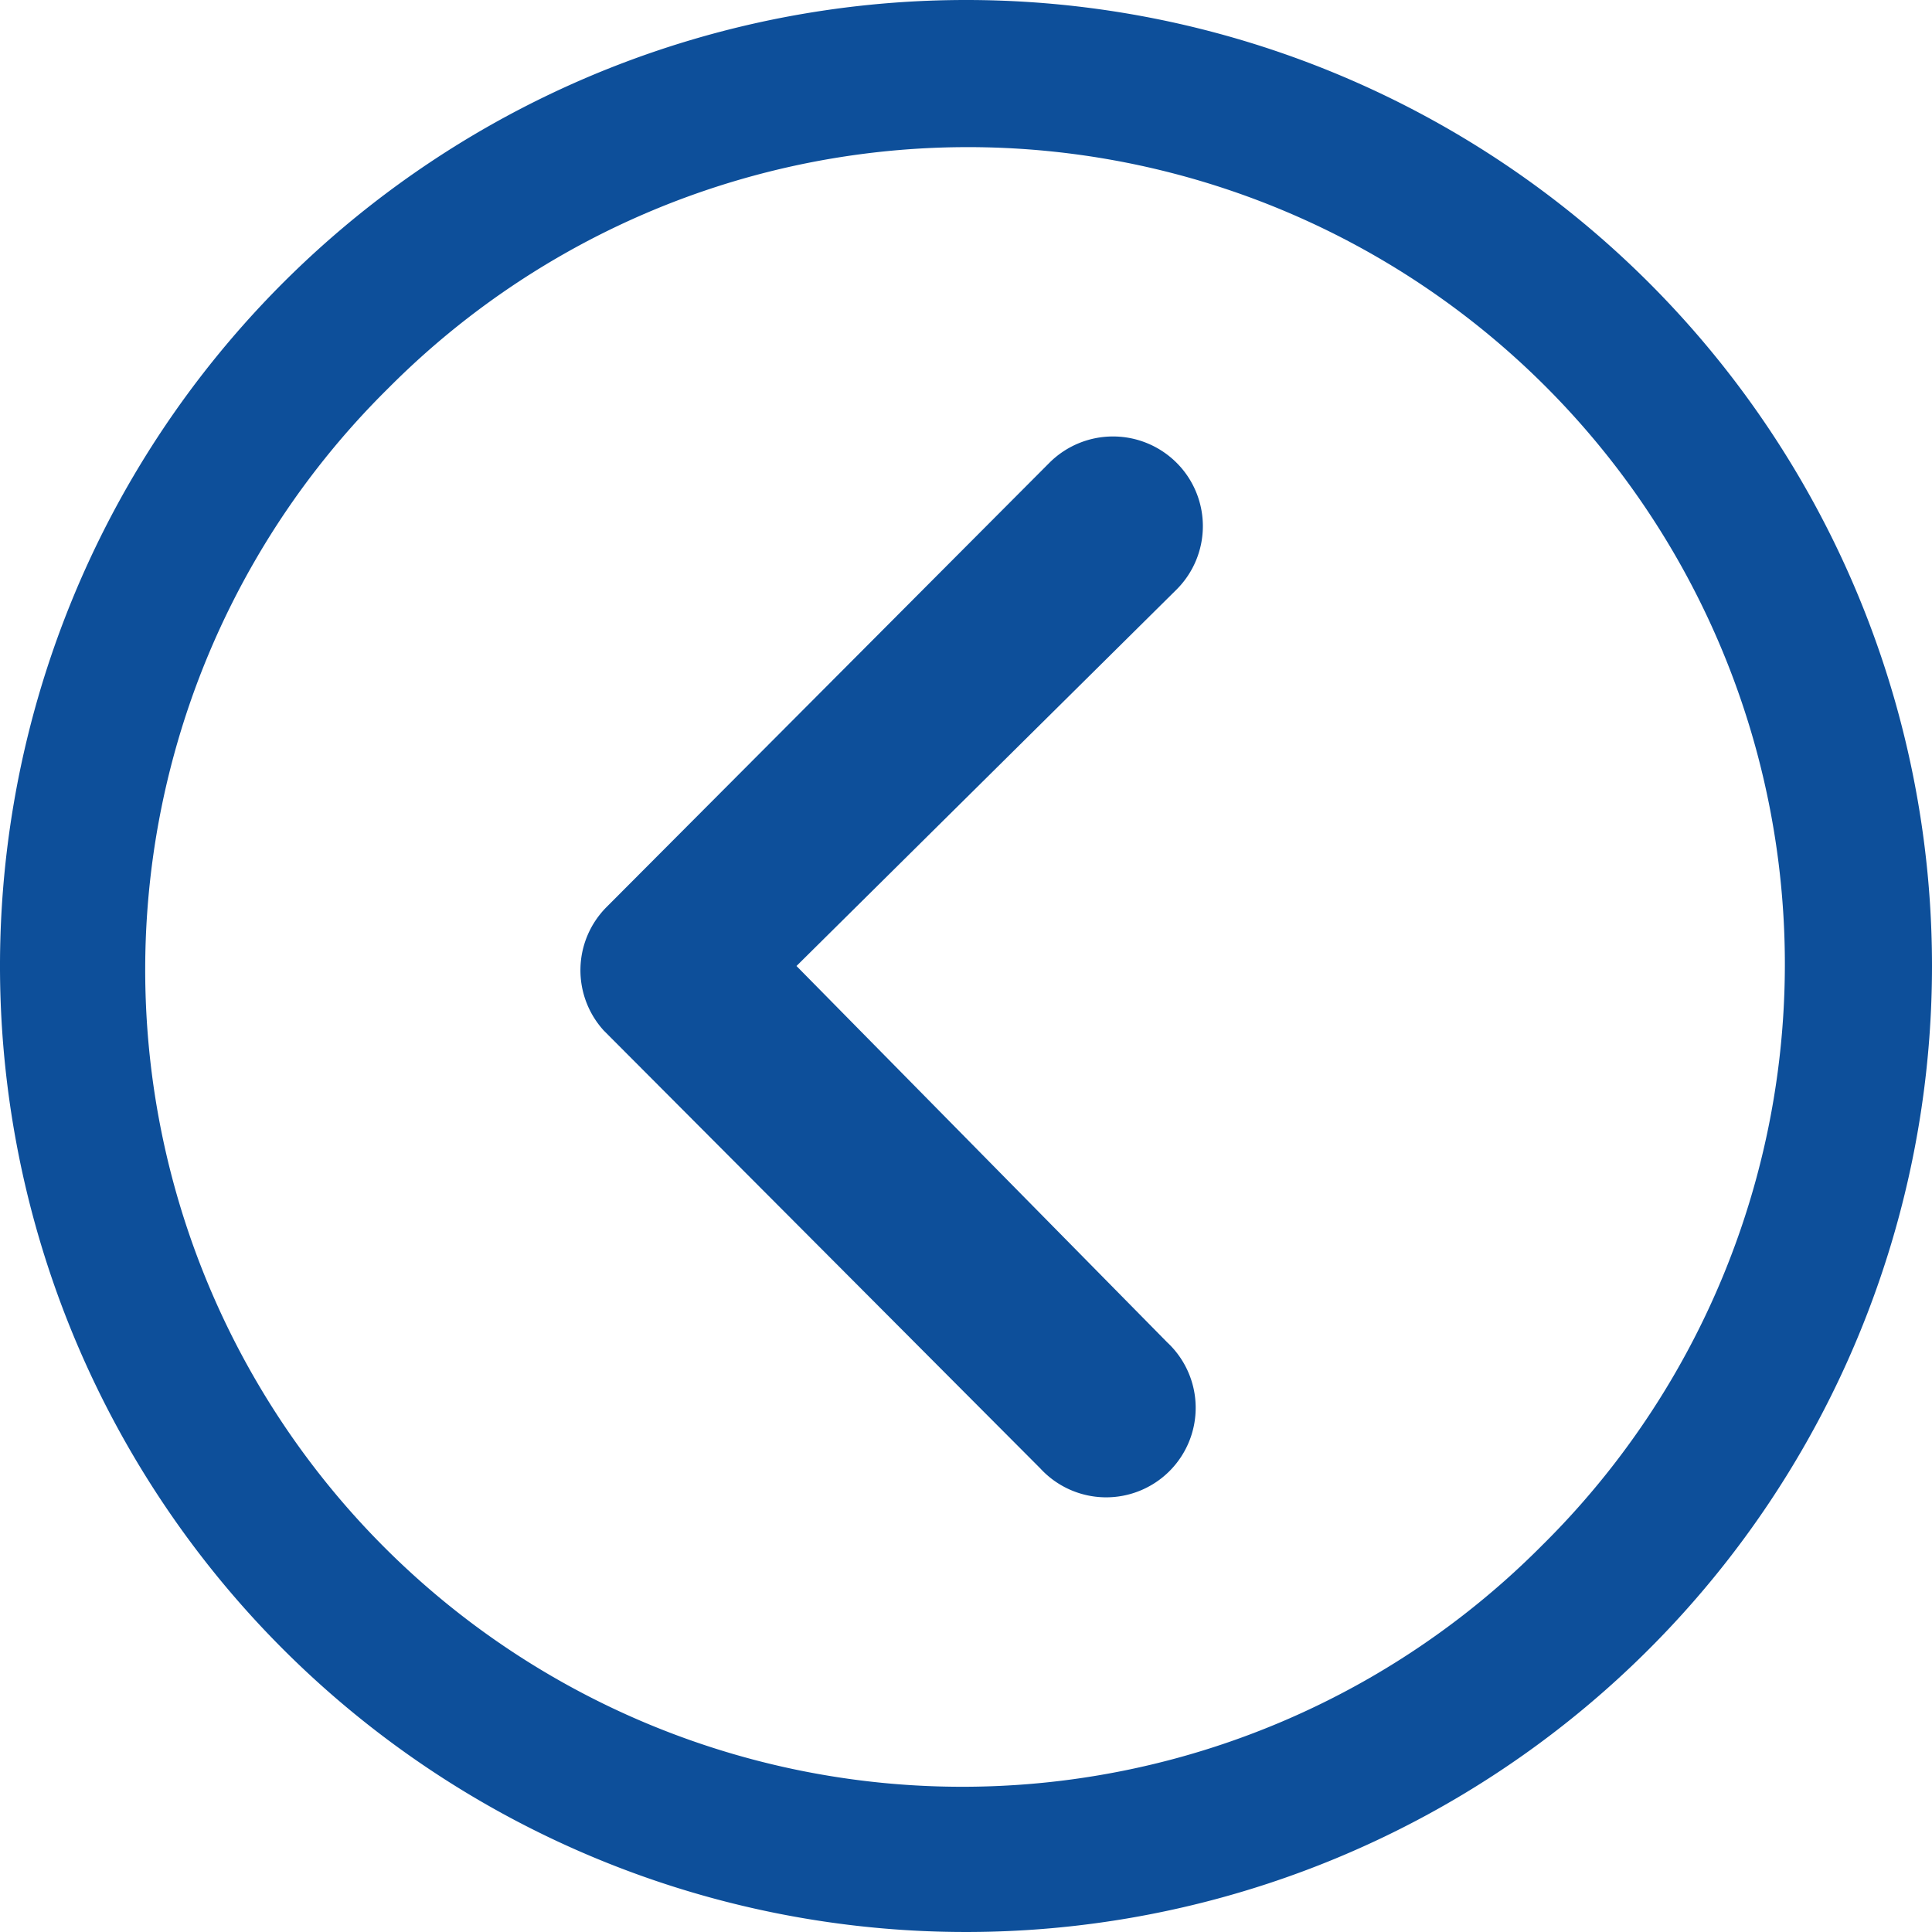
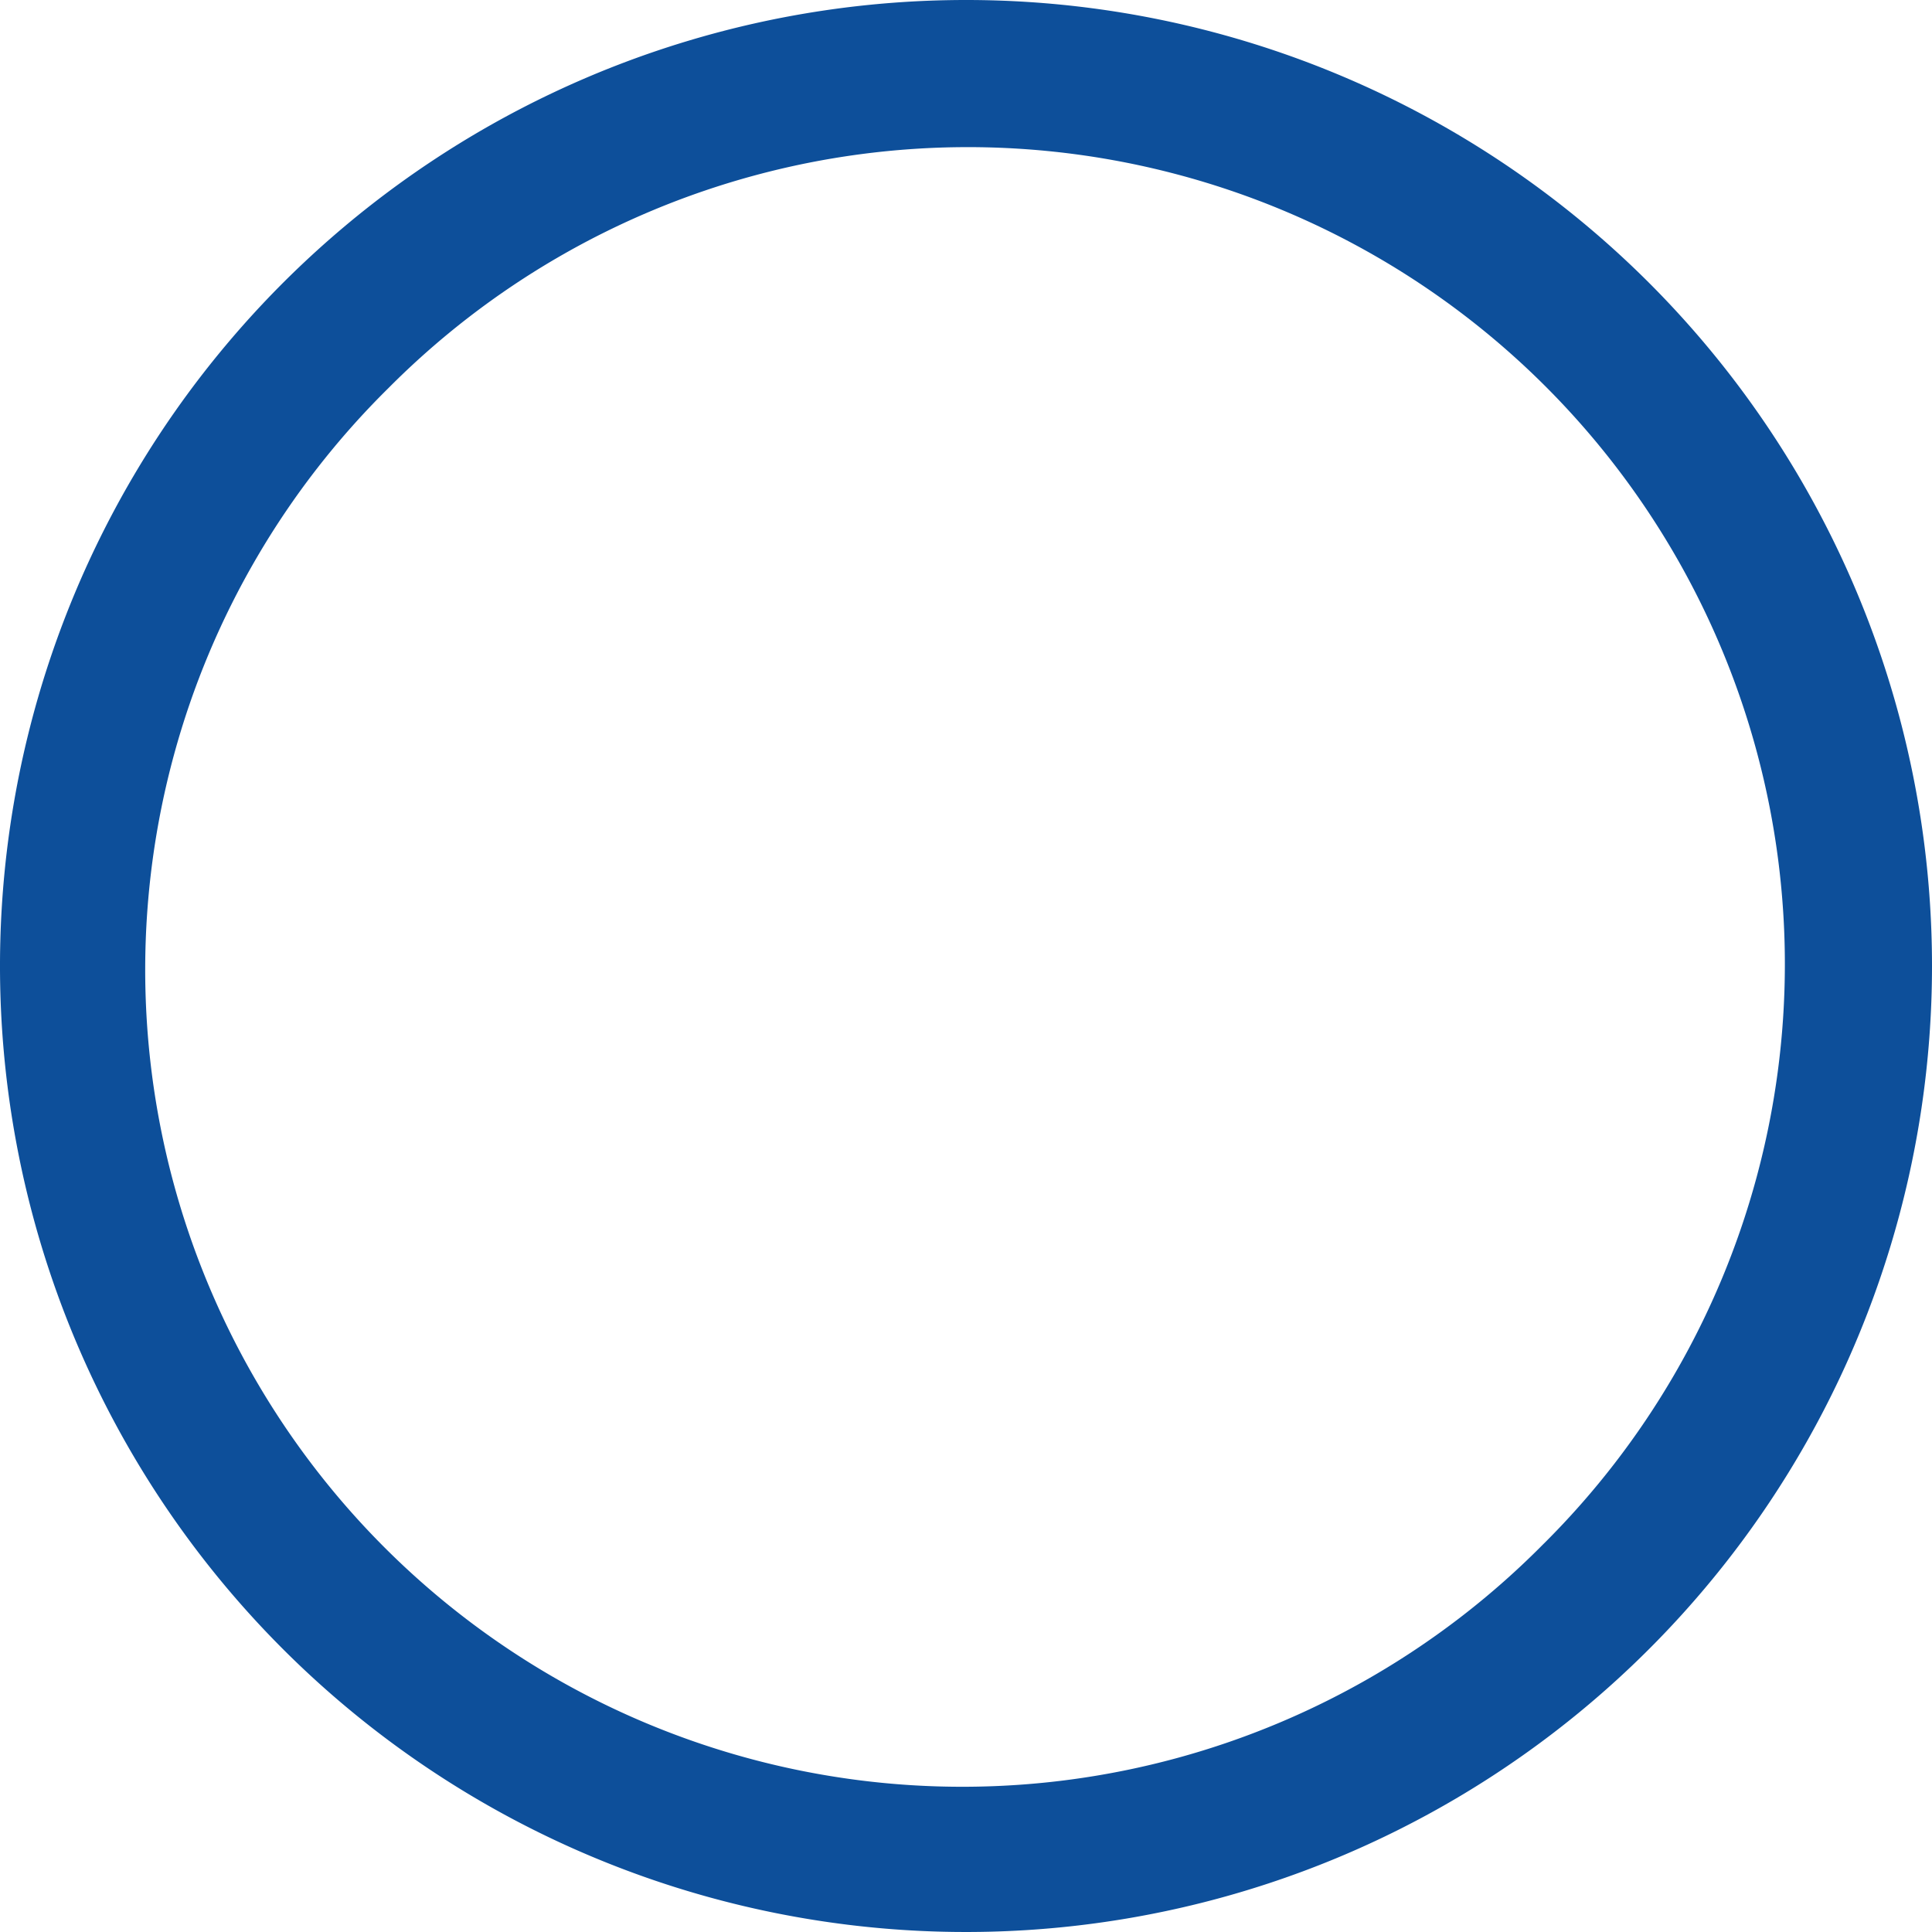
<svg xmlns="http://www.w3.org/2000/svg" id="Icon_ionic-ios-arrow-dropleft" data-name="Icon ionic-ios-arrow-dropleft" width="52.064" height="52.064" viewBox="0 0 52.064 52.064">
-   <path id="Path_2" data-name="Path 2" d="M28.223,10.687a2.425,2.425,0,0,0-3.417,0L12.867,22.664a2.413,2.413,0,0,0-.075,3.329l11.764,11.8a2.412,2.412,0,1,0,3.417-3.4L17.985,24.253,28.235,14.1A2.413,2.413,0,0,0,28.223,10.687Z" transform="translate(3.479 1.779)" fill="#0d4f9a" />
  <path id="Path_3" data-name="Path 3" d="M29.407,3.375A26.032,26.032,0,1,0,55.439,29.407,26.028,26.028,0,0,0,29.407,3.375Zm15.569,41.6A22.018,22.018,0,1,1,13.838,13.838,22.018,22.018,0,1,1,44.976,44.976Z" transform="translate(-3.375 -3.375)" fill="#0d4f9a" />
</svg>